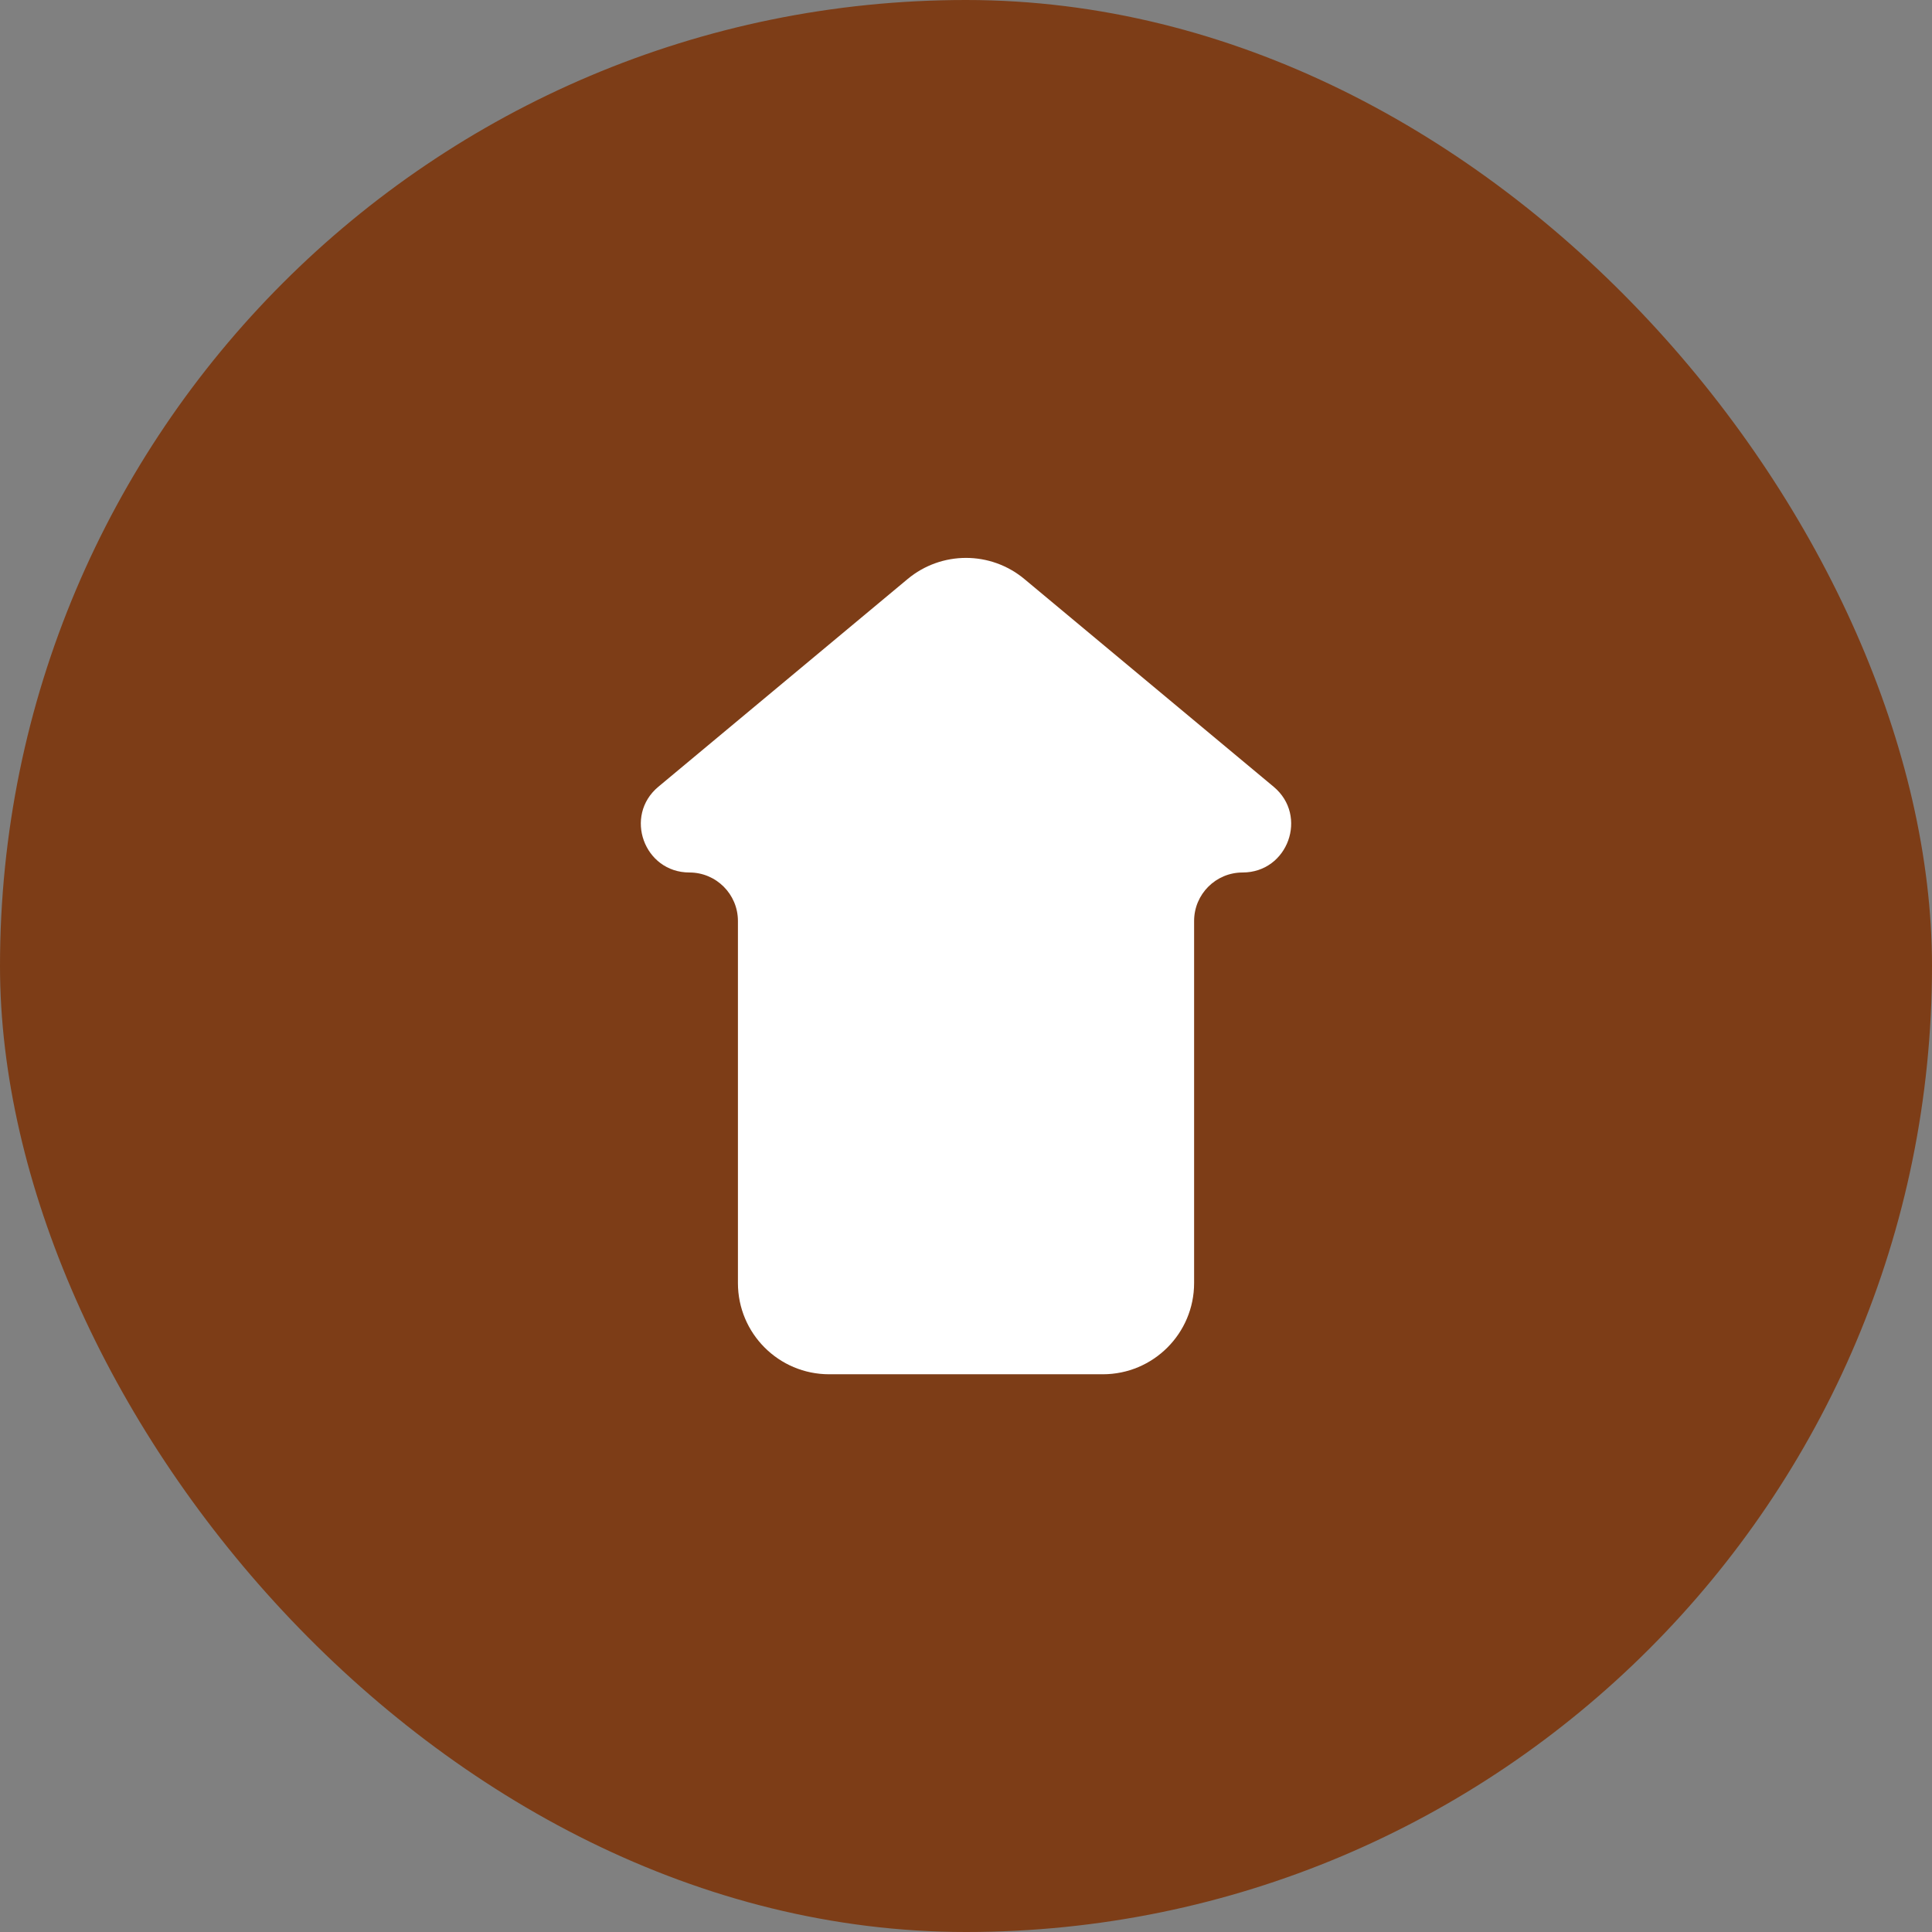
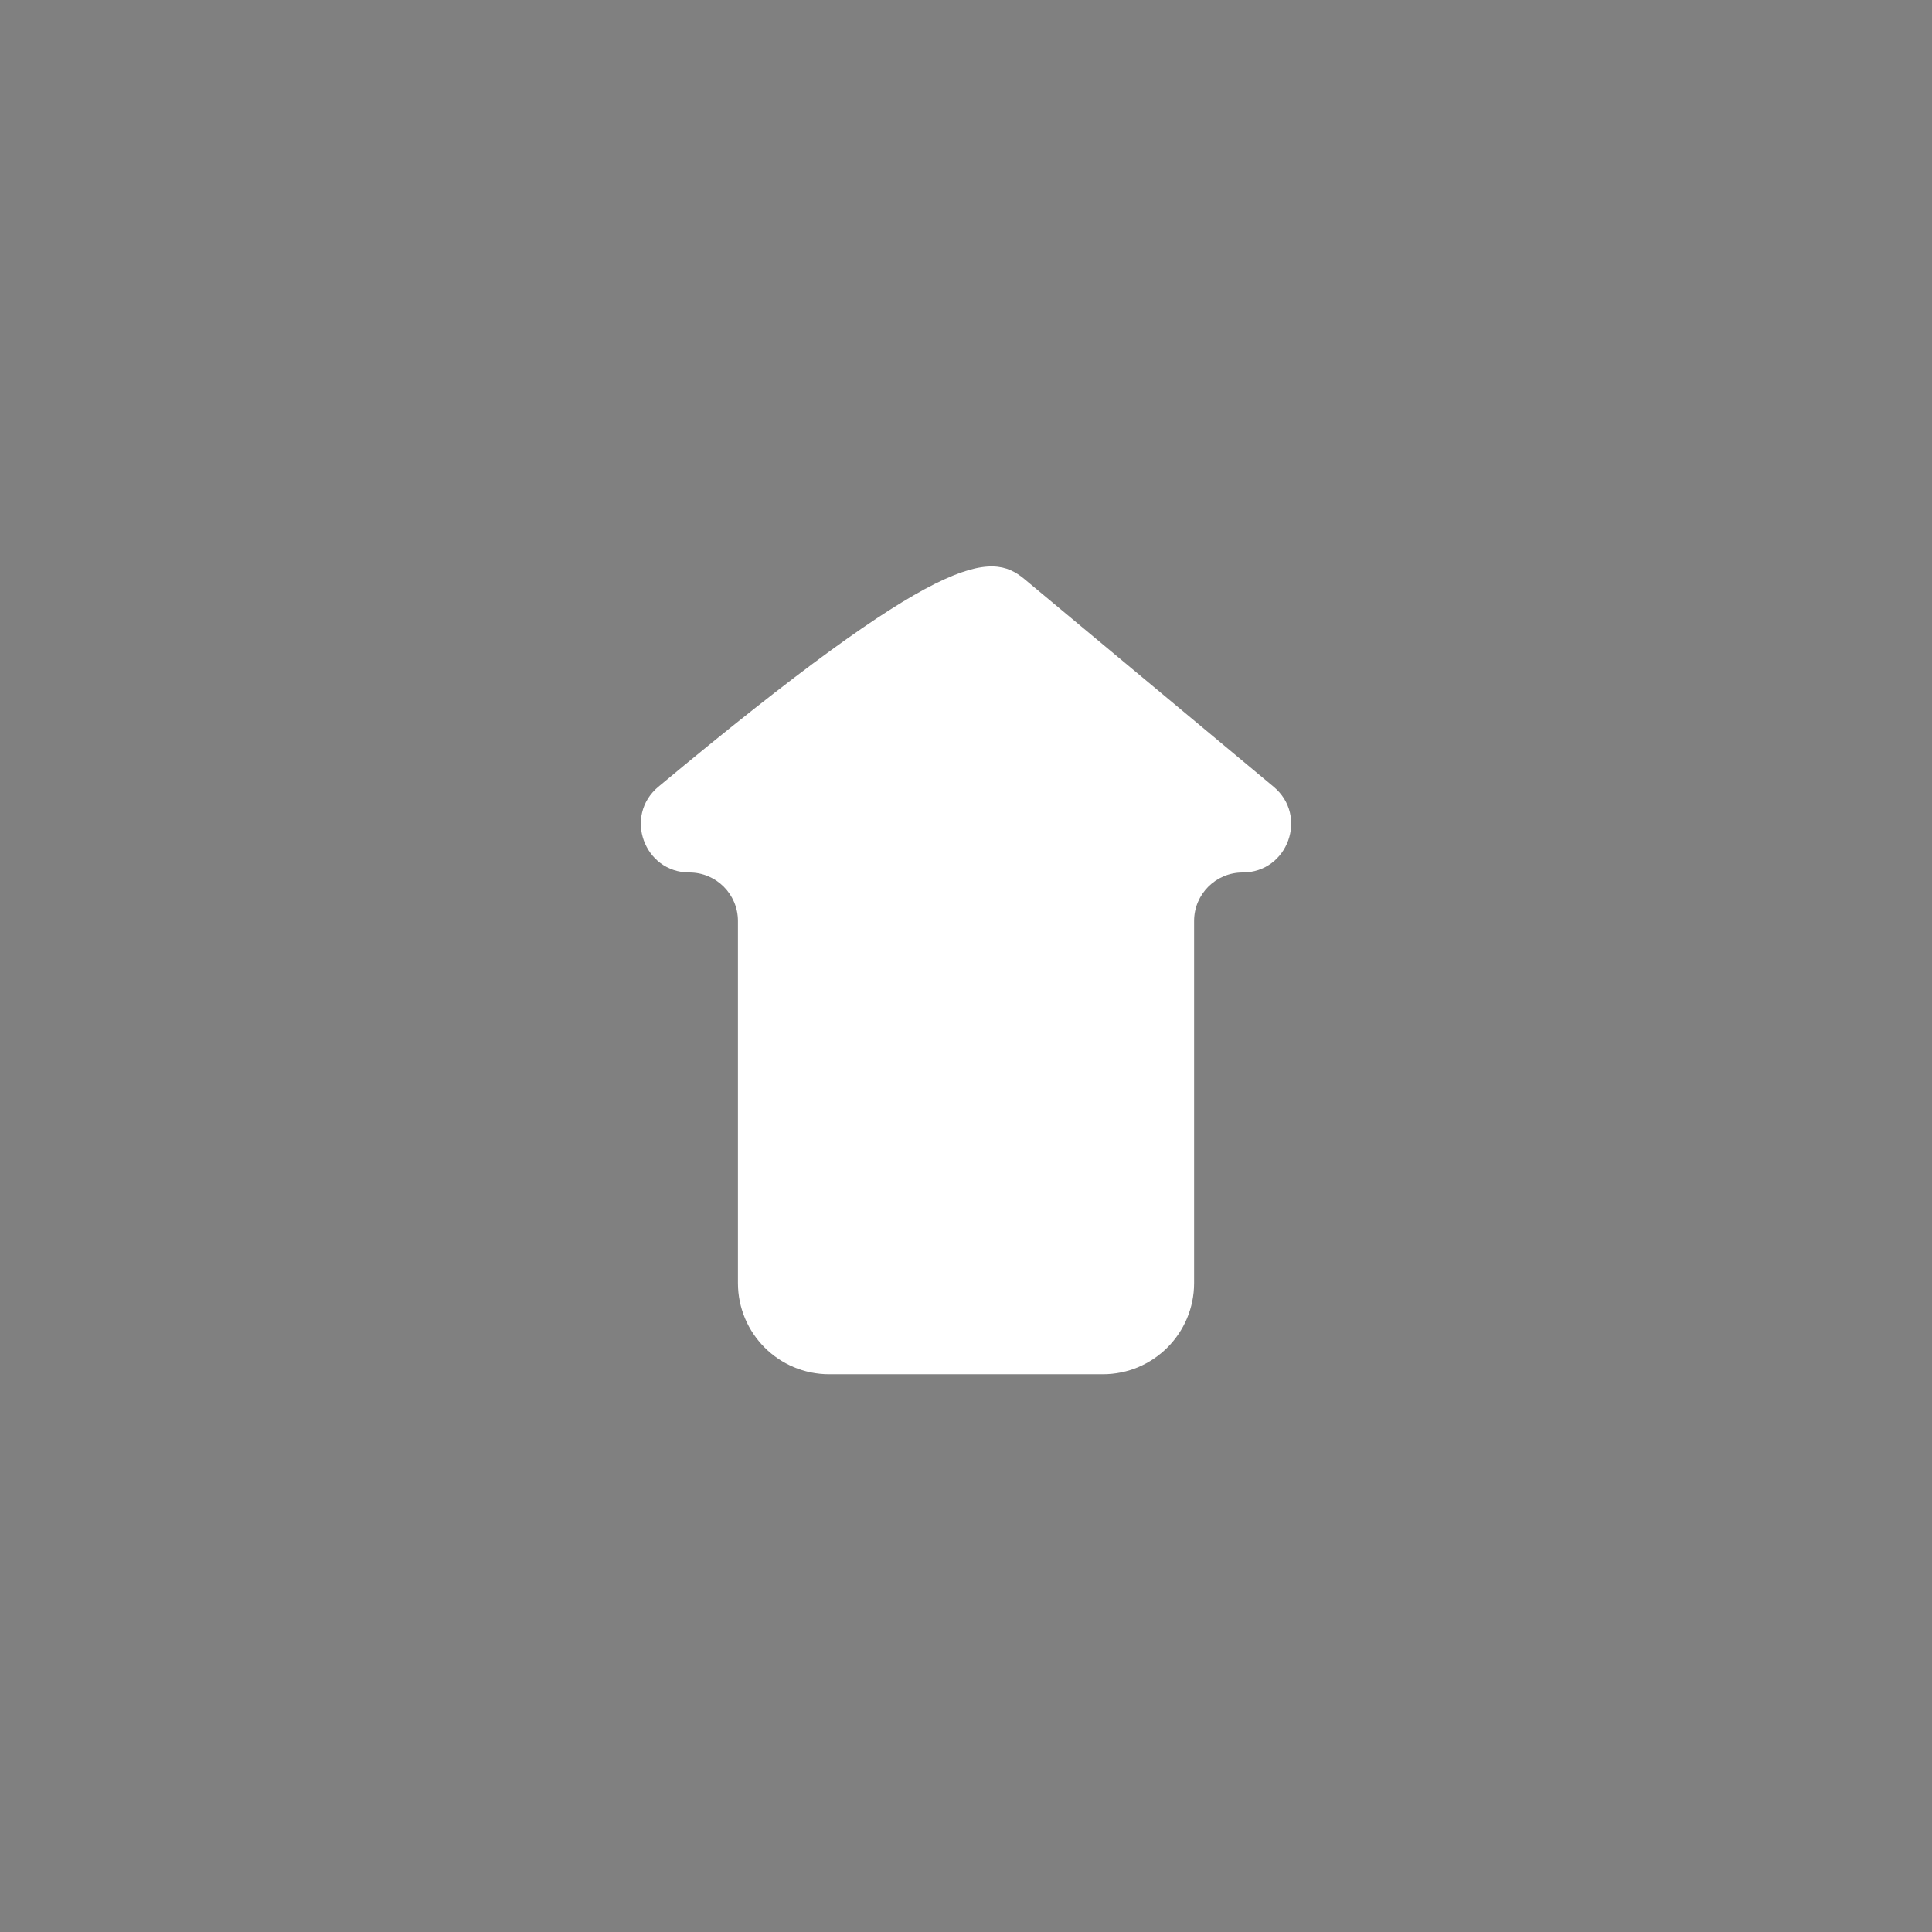
<svg xmlns="http://www.w3.org/2000/svg" width="60" height="60" viewBox="0 0 60 60" fill="none">
  <rect x="0" y="0" width="60" height="60" fill="#808080" stroke="none" />
-   <rect width="60" height="60" rx="30" fill="#7D3D17" />
-   <path d="M20.446 24.433L28.186 17.983C29.237 17.107 30.763 17.107 31.814 17.983L39.554 24.433C40.636 25.335 39.999 27.096 38.59 27.096C37.758 27.096 37.084 27.77 37.084 28.602V39.846C37.084 41.411 35.815 42.679 34.25 42.679H25.75C24.185 42.679 22.917 41.411 22.917 39.846V28.602C22.917 27.77 22.242 27.096 21.411 27.096C20.002 27.096 19.364 25.335 20.446 24.433Z" fill="white" />
+   <path d="M20.446 24.433C29.237 17.107 30.763 17.107 31.814 17.983L39.554 24.433C40.636 25.335 39.999 27.096 38.59 27.096C37.758 27.096 37.084 27.77 37.084 28.602V39.846C37.084 41.411 35.815 42.679 34.25 42.679H25.75C24.185 42.679 22.917 41.411 22.917 39.846V28.602C22.917 27.77 22.242 27.096 21.411 27.096C20.002 27.096 19.364 25.335 20.446 24.433Z" fill="white" />
</svg>